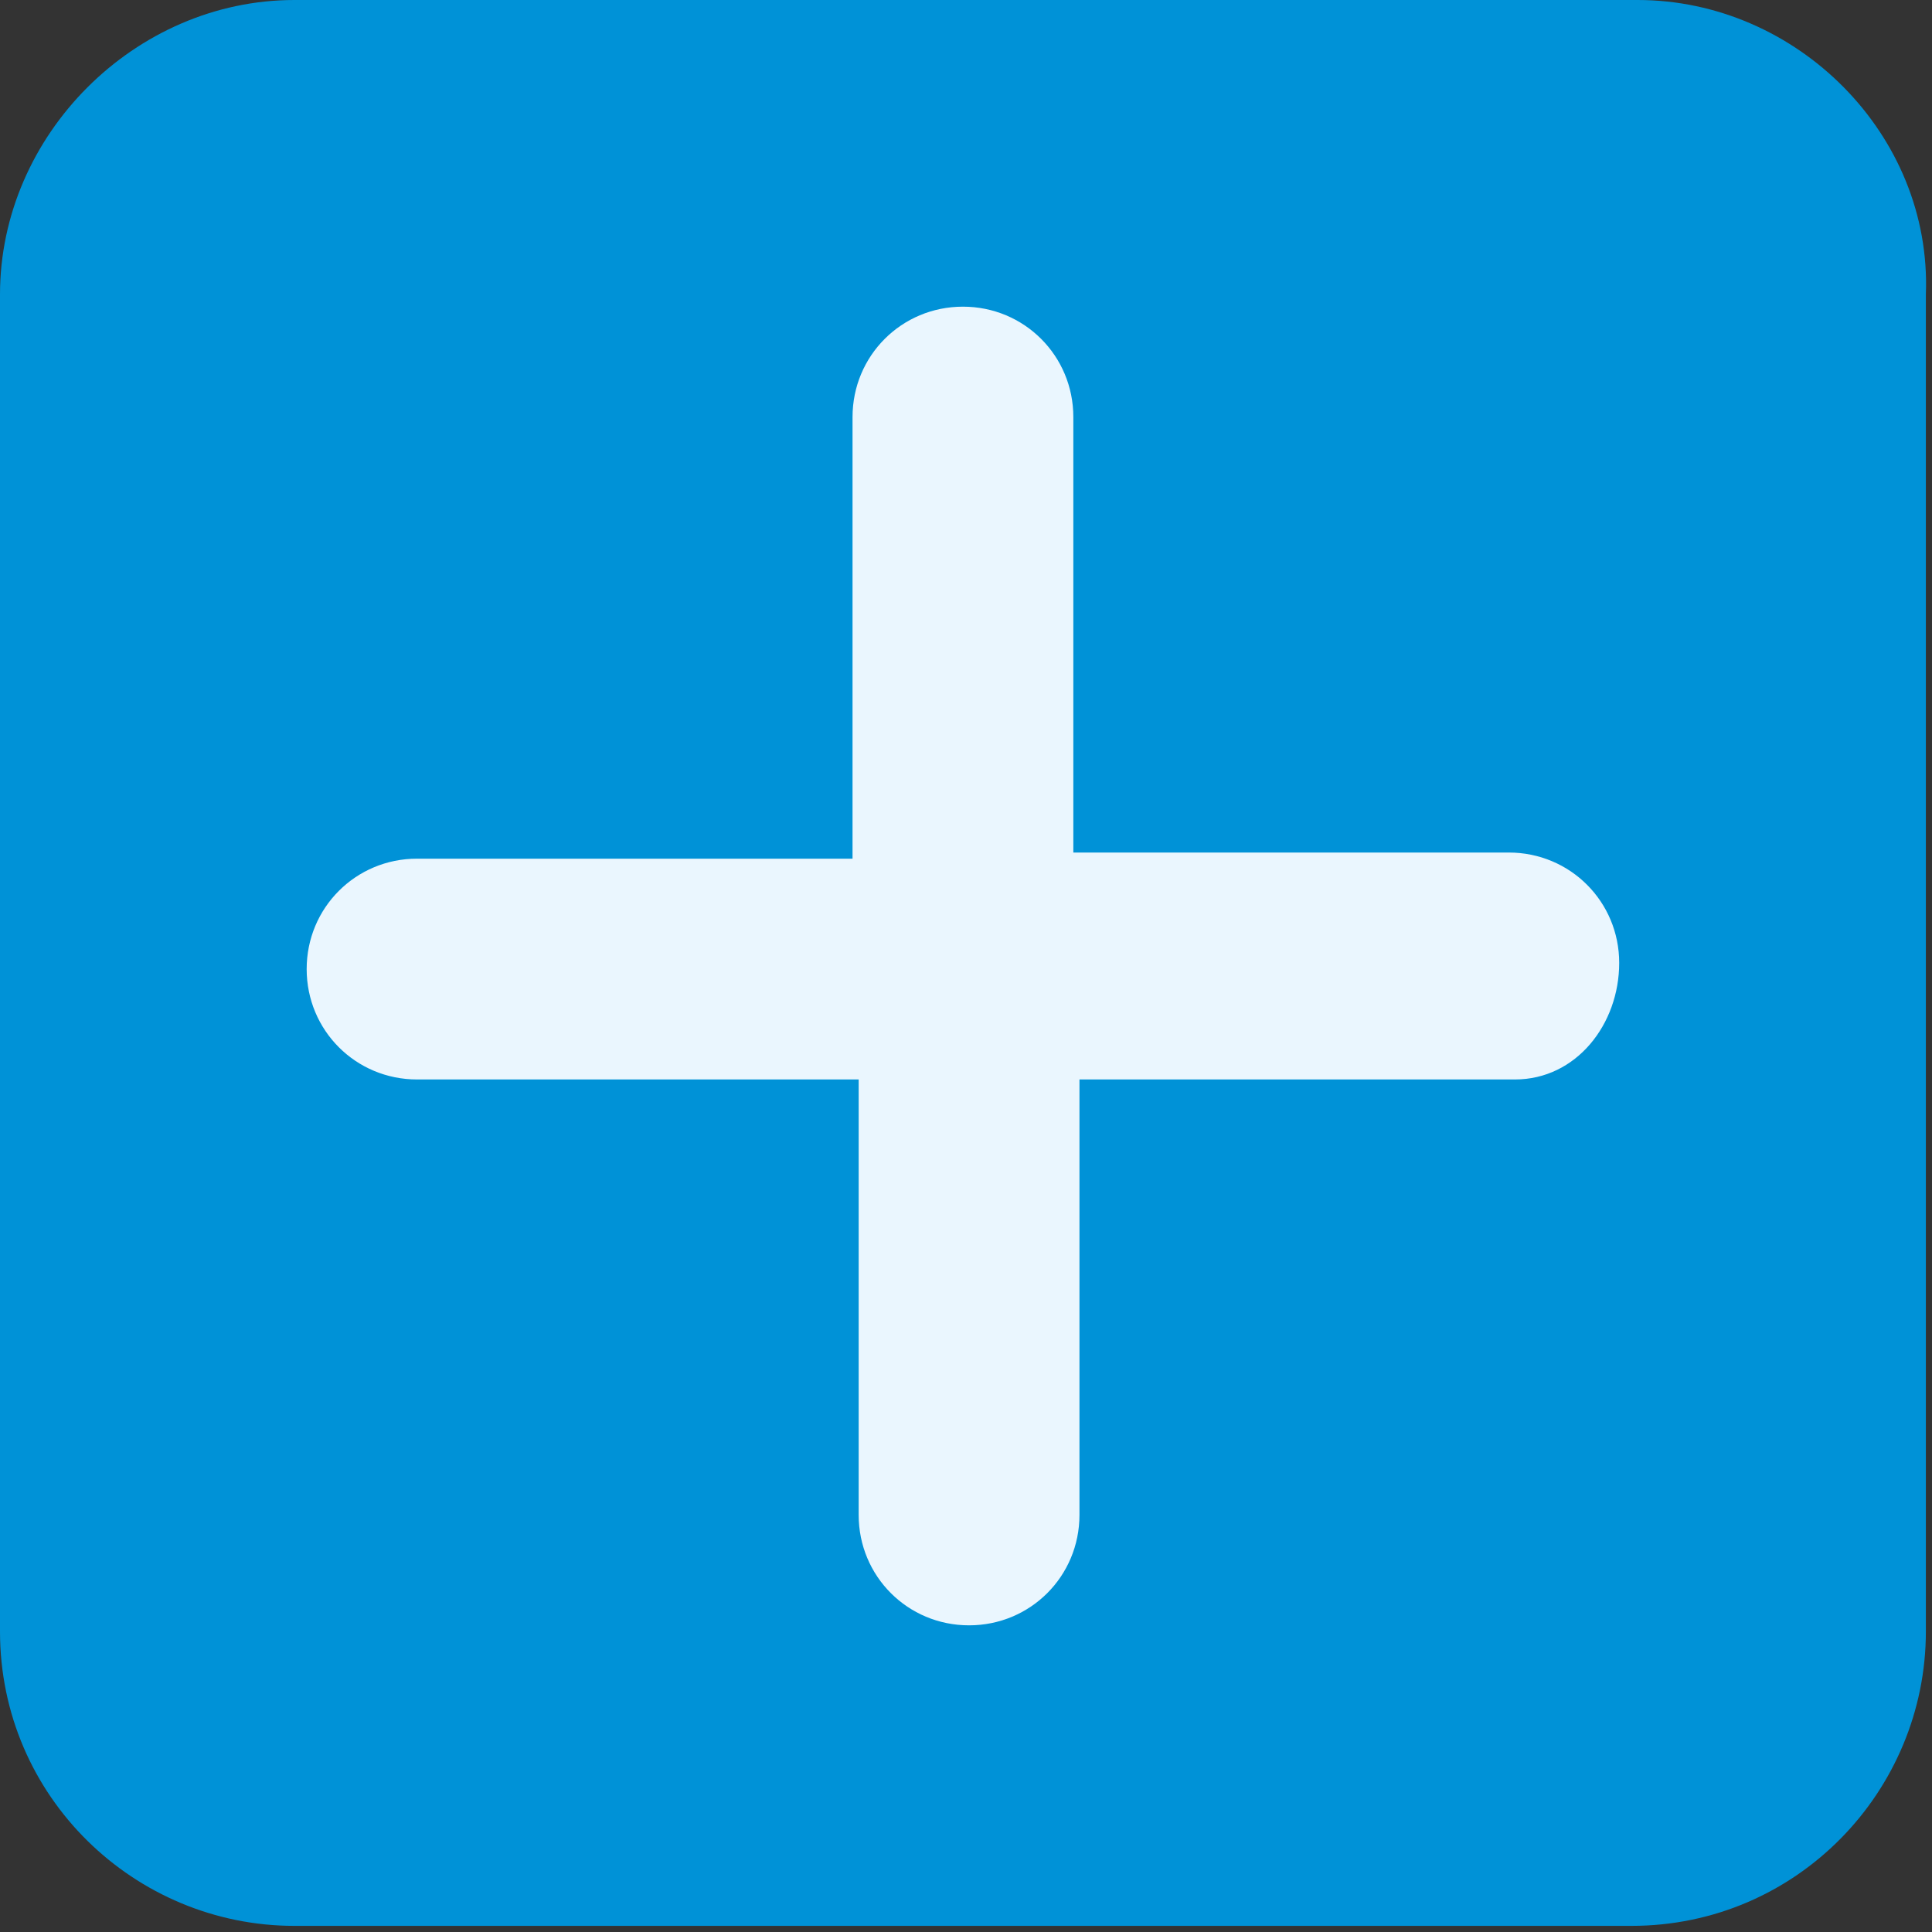
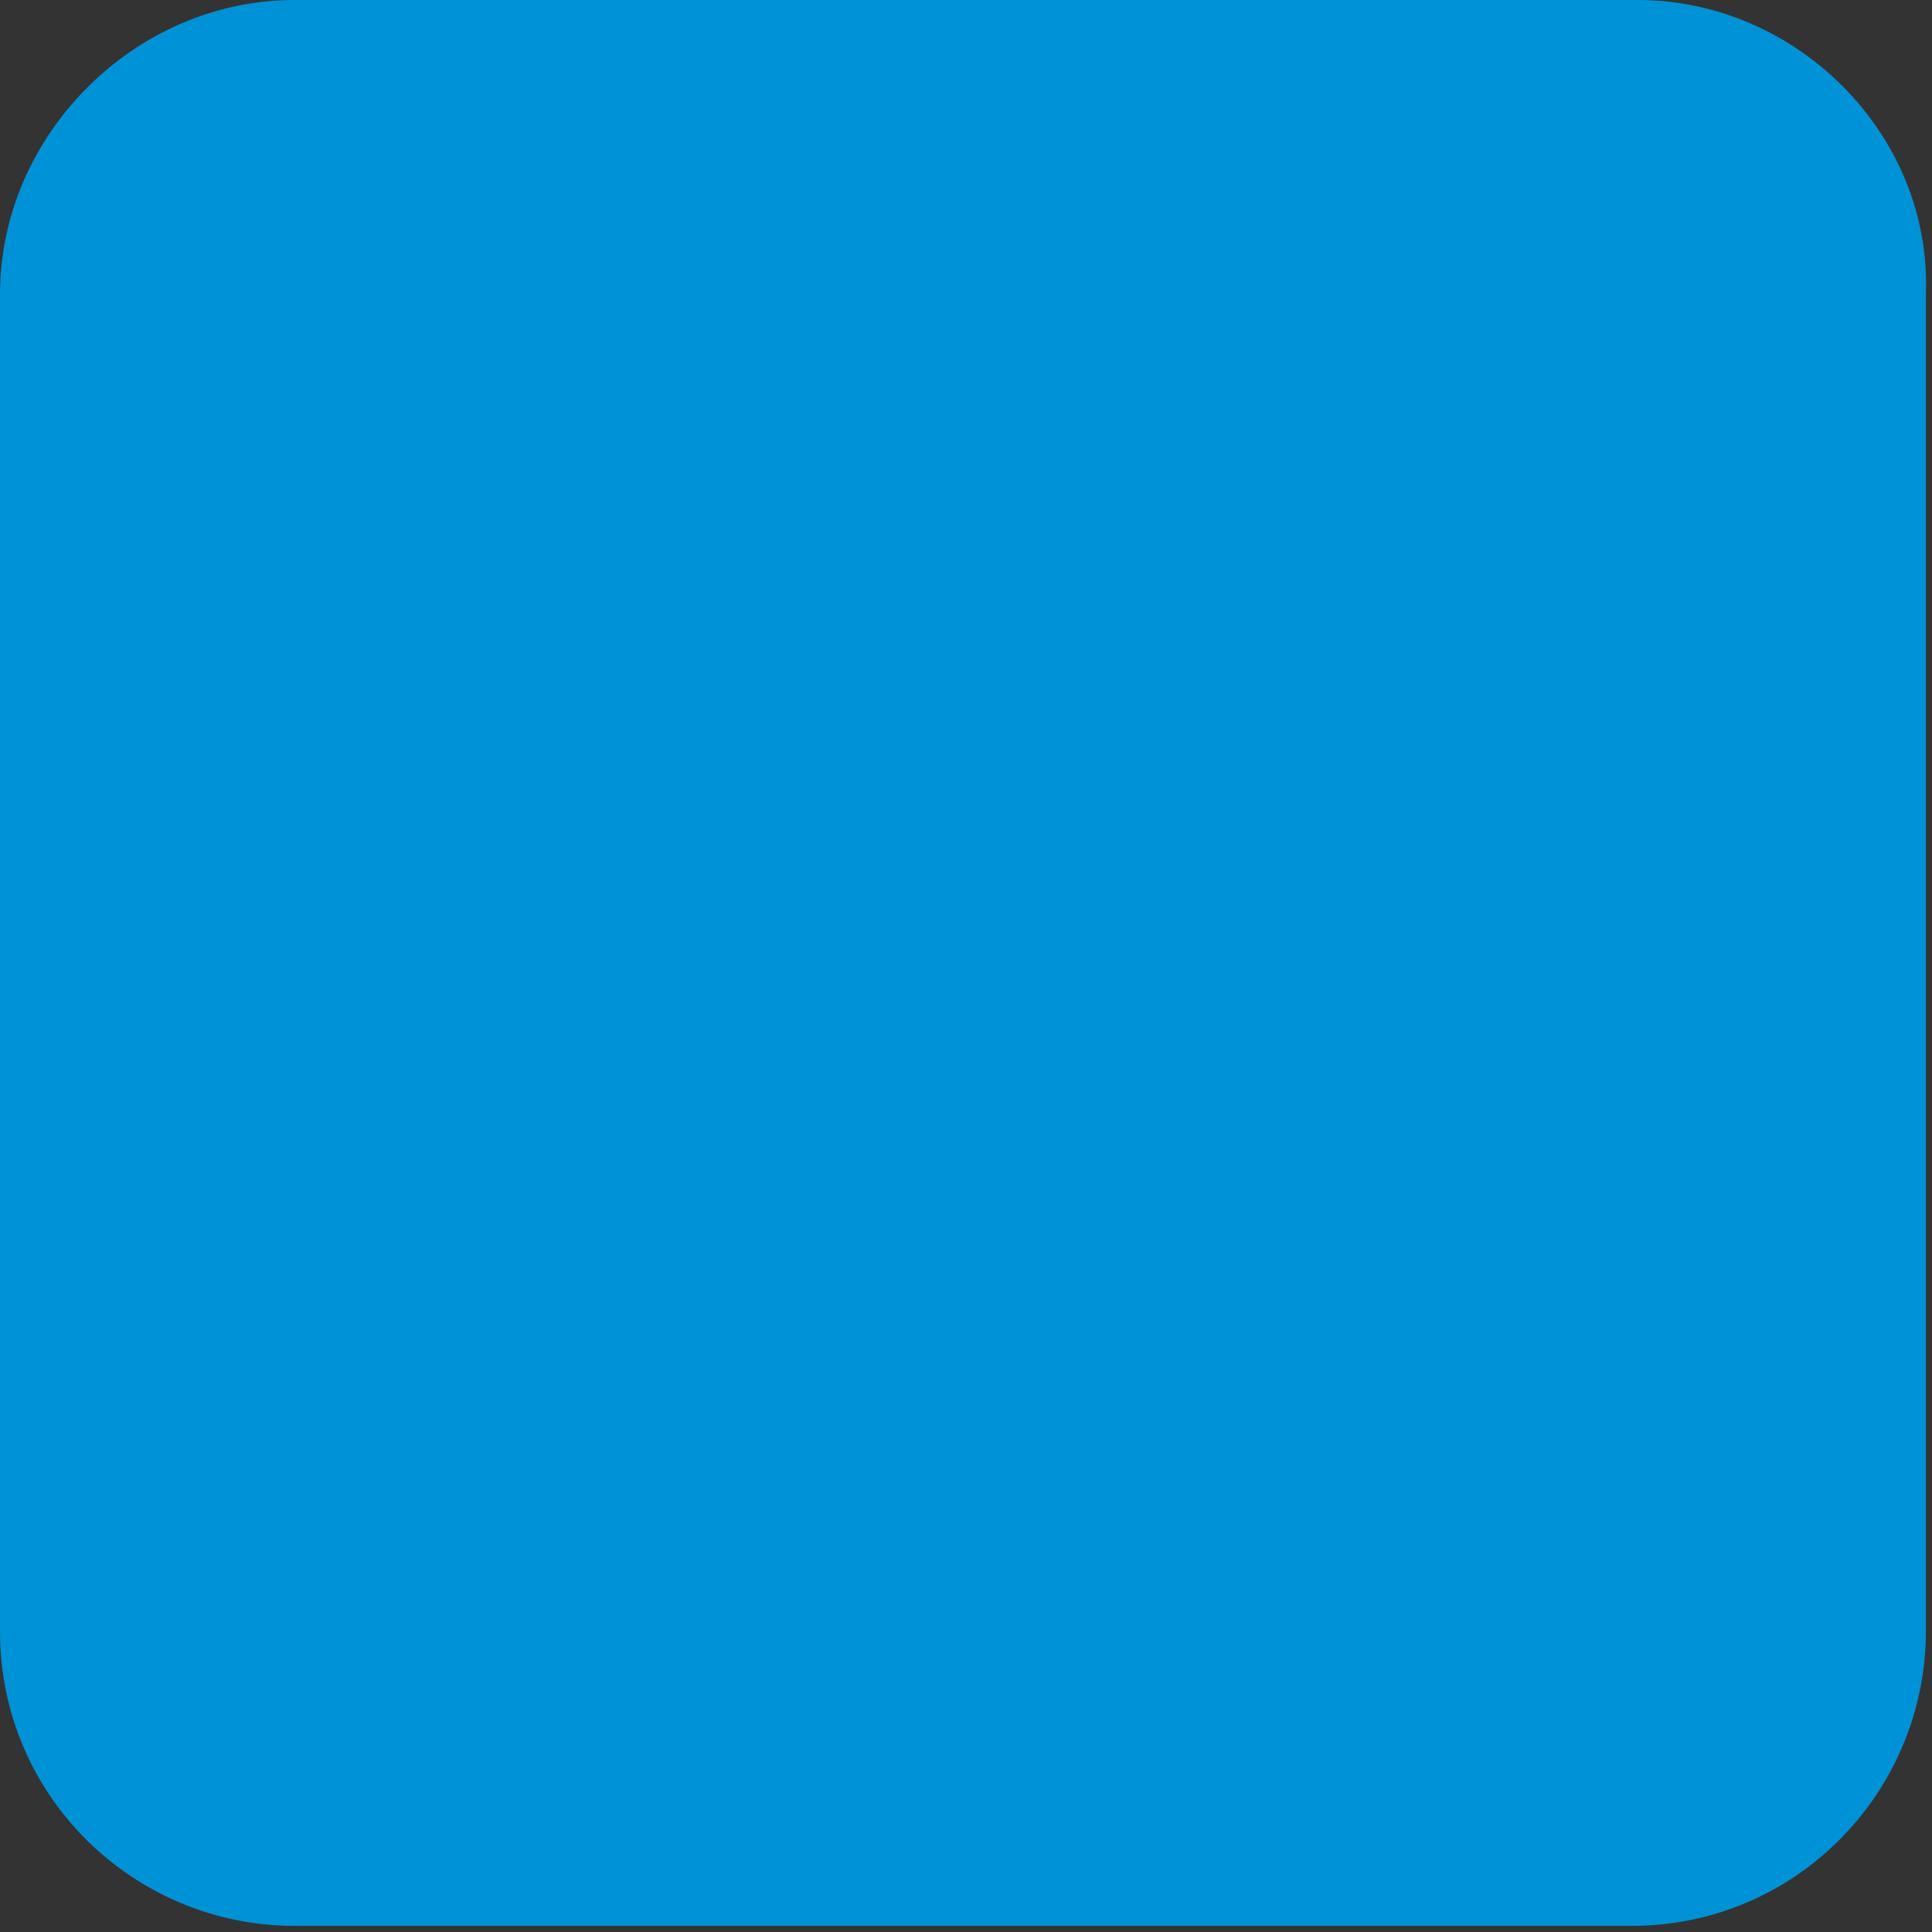
<svg xmlns="http://www.w3.org/2000/svg" version="1.1" id="Layer_1" x="0px" y="0px" viewBox="0 0 31.5 31.5" enable-background="new 0 0 31.5 31.5" xml:space="preserve">
  <rect x="0" y="0" width="31.5" height="31.5" fill="#333333" stroke="none" />
  <g>
    <g>
      <path fill="#0092D7" d="M26.7,0H4.8C2.2,0,0,2.2,0,4.8v21.8c0,2.7,2.2,4.8,4.8,4.8h21.8c2.7,0,4.8-2.2,4.8-4.8V4.8    C31.5,2.2,29.3,0,26.7,0z" />
    </g>
-     <path fill="#EAF6FE" d="M24.7,17.6h-7.1v7.1c0,1-0.8,1.8-1.8,1.8s-1.8-0.8-1.8-1.8v-7.1H6.8c-1,0-1.8-0.8-1.8-1.8s0.8-1.8,1.8-1.8   h7.1V6.8c0-1,0.8-1.8,1.8-1.8s1.8,0.8,1.8,1.8v7.1h7.1c1,0,1.8,0.8,1.8,1.8S25.7,17.6,24.7,17.6z" />
  </g>
</svg>